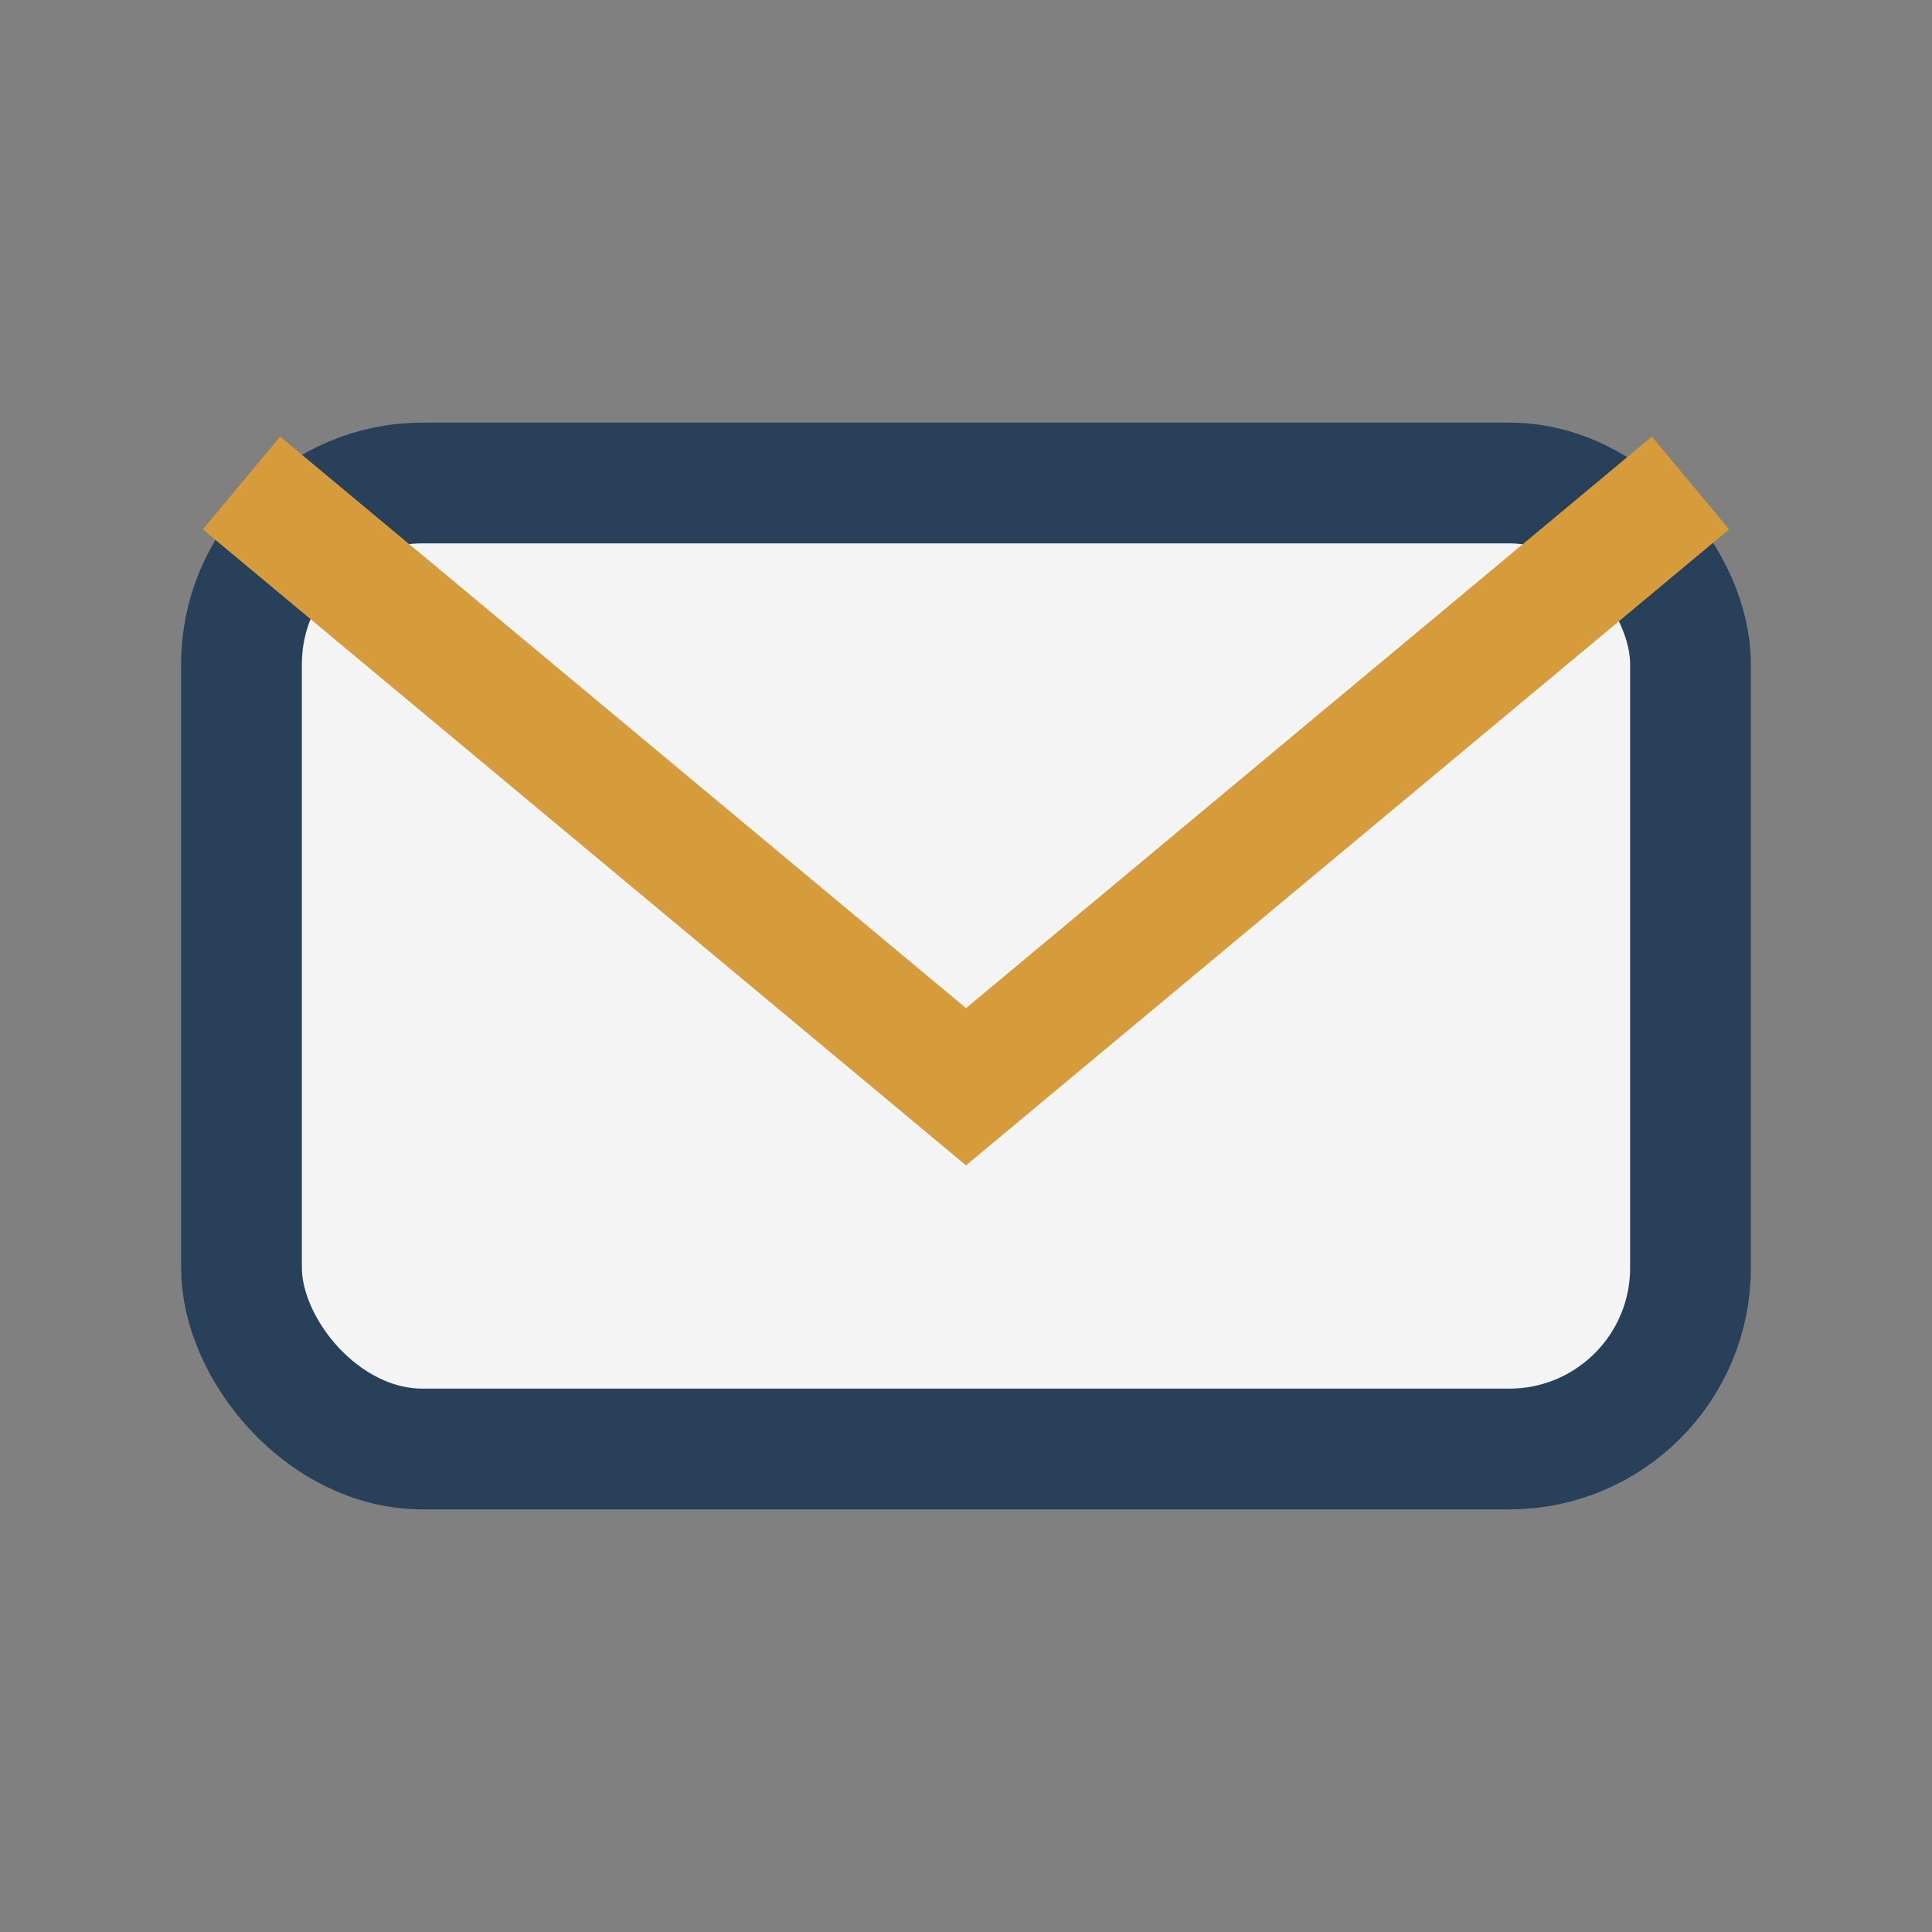
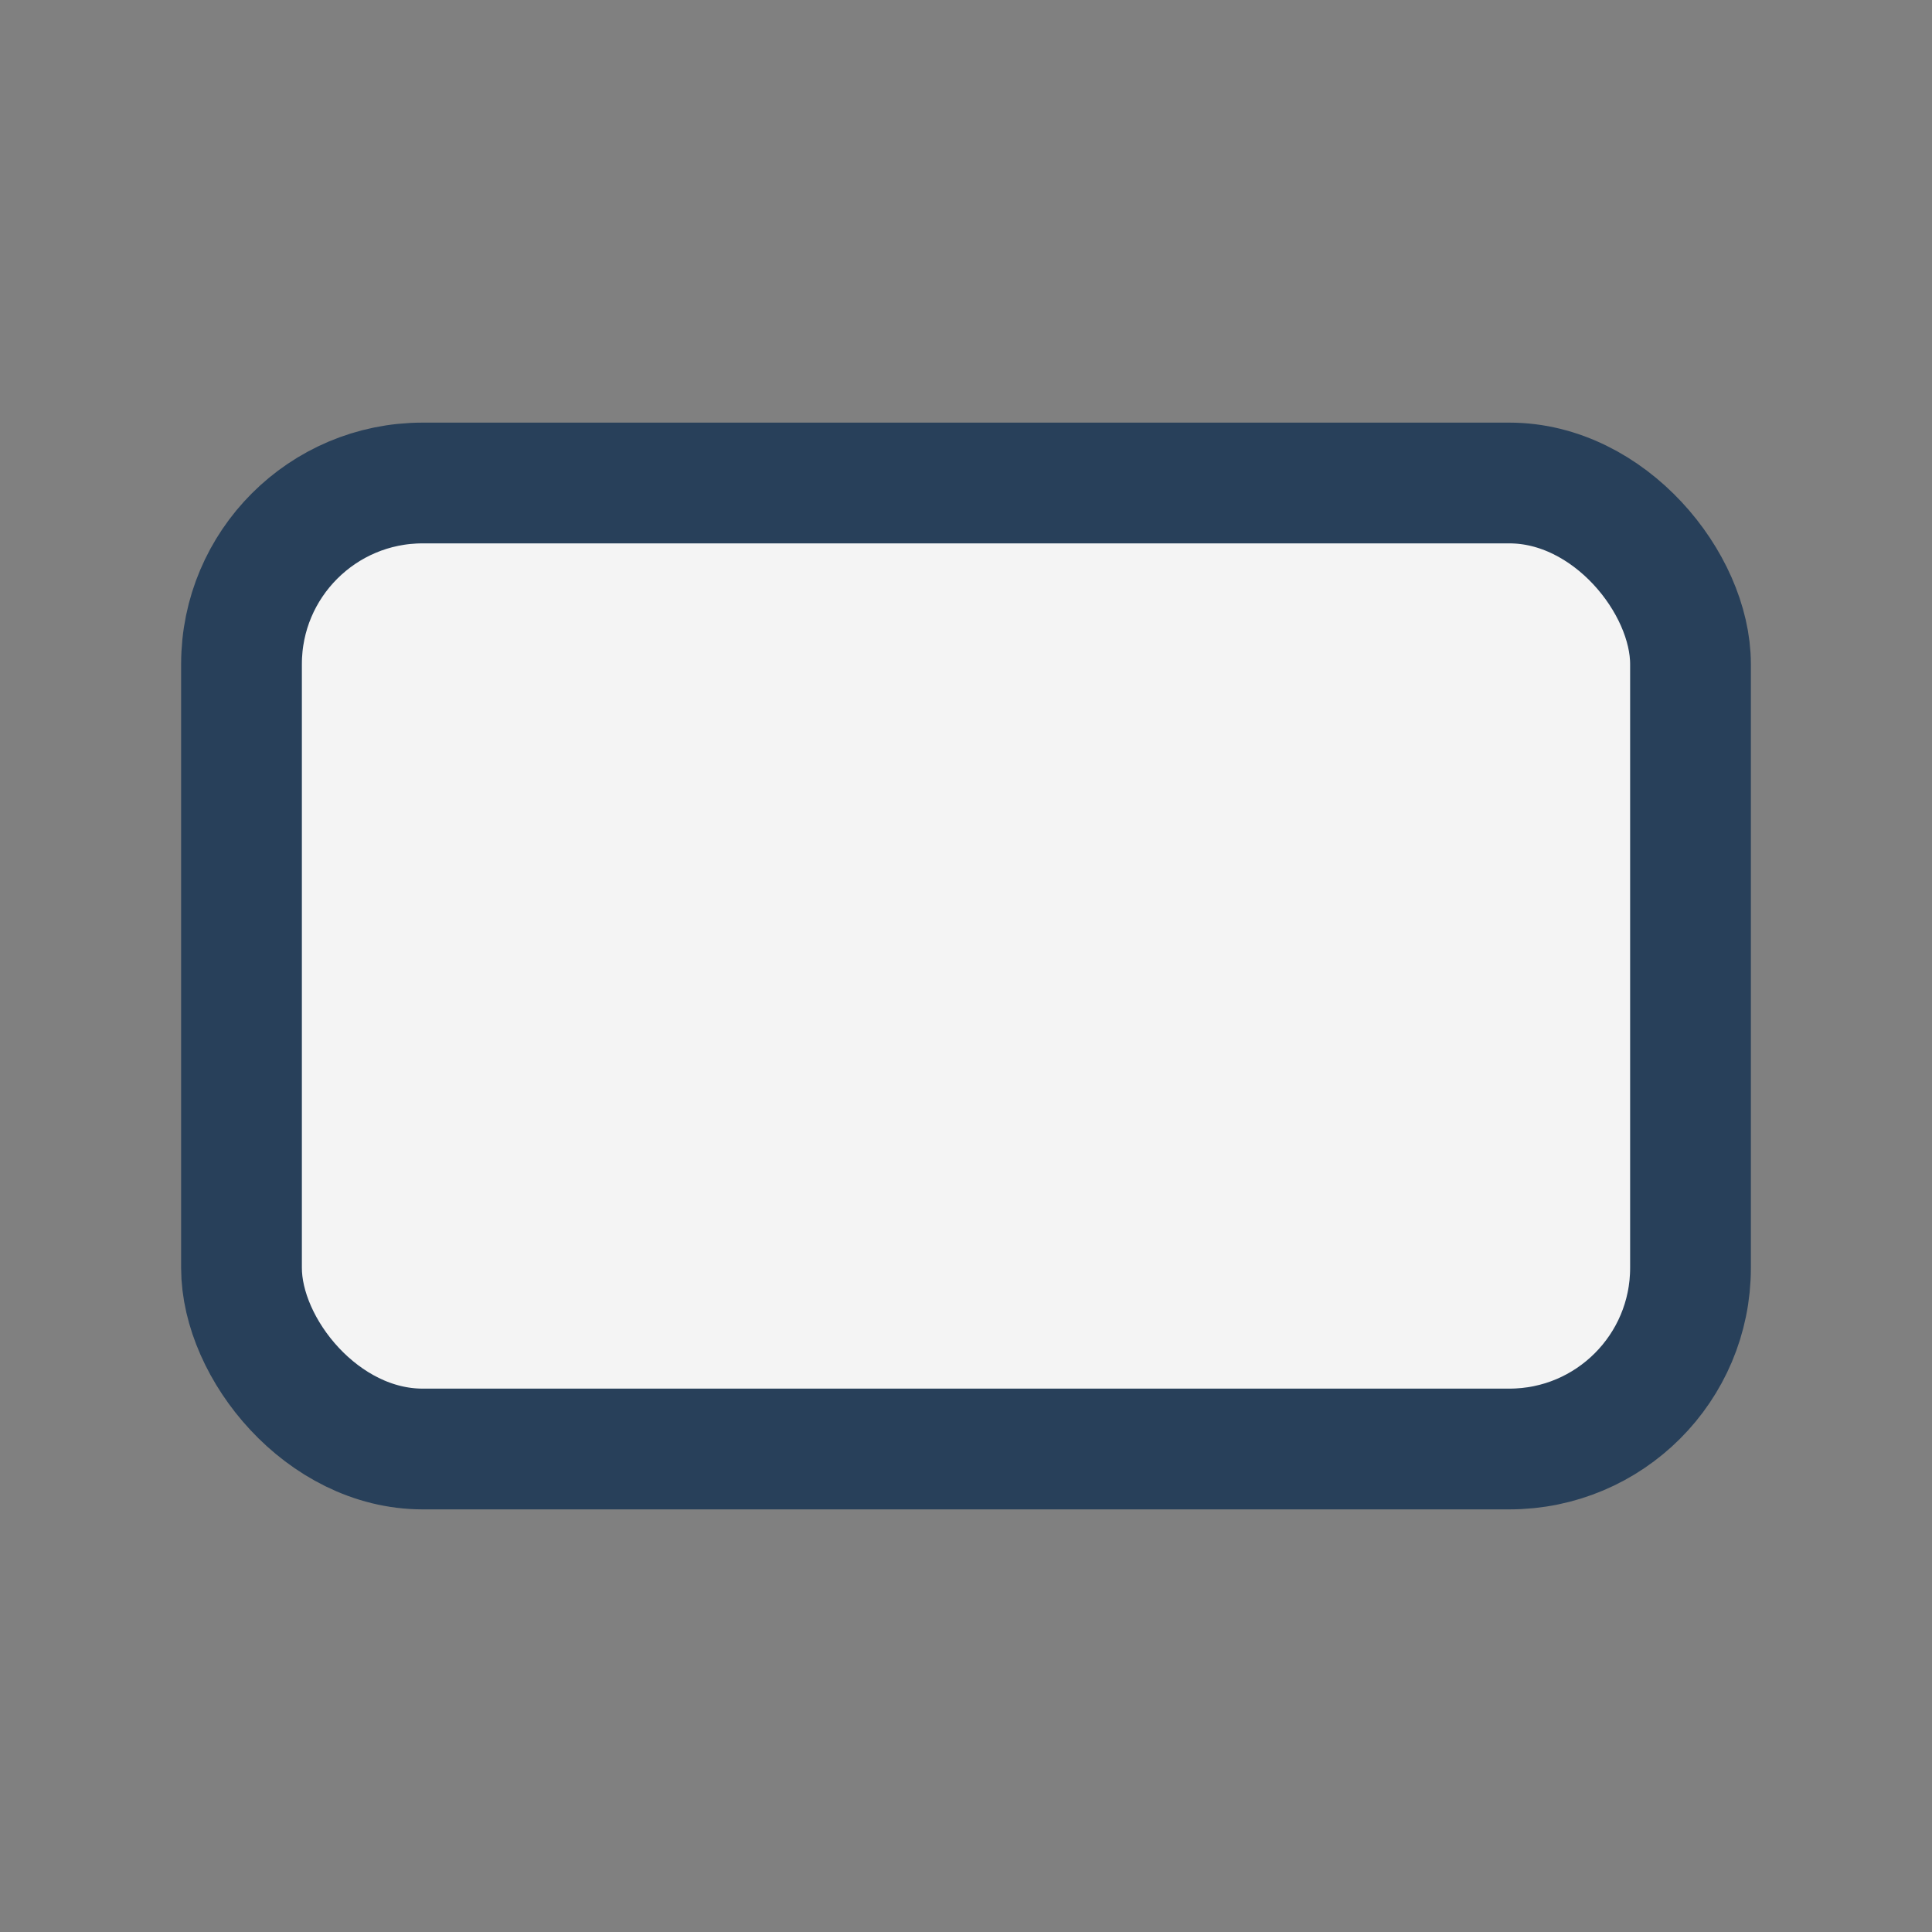
<svg xmlns="http://www.w3.org/2000/svg" width="32" height="32" viewBox="0 0 32 32">
  <rect x="0" y="0" width="32" height="32" fill="#808080" stroke="none" />
  <rect x="4" y="8" width="24" height="16" rx="3" fill="#F4F4F4" stroke="#28405A" stroke-width="2" />
-   <path d="M4 8l12 10 12-10" stroke="#D69B3B" stroke-width="2" fill="none" />
</svg>